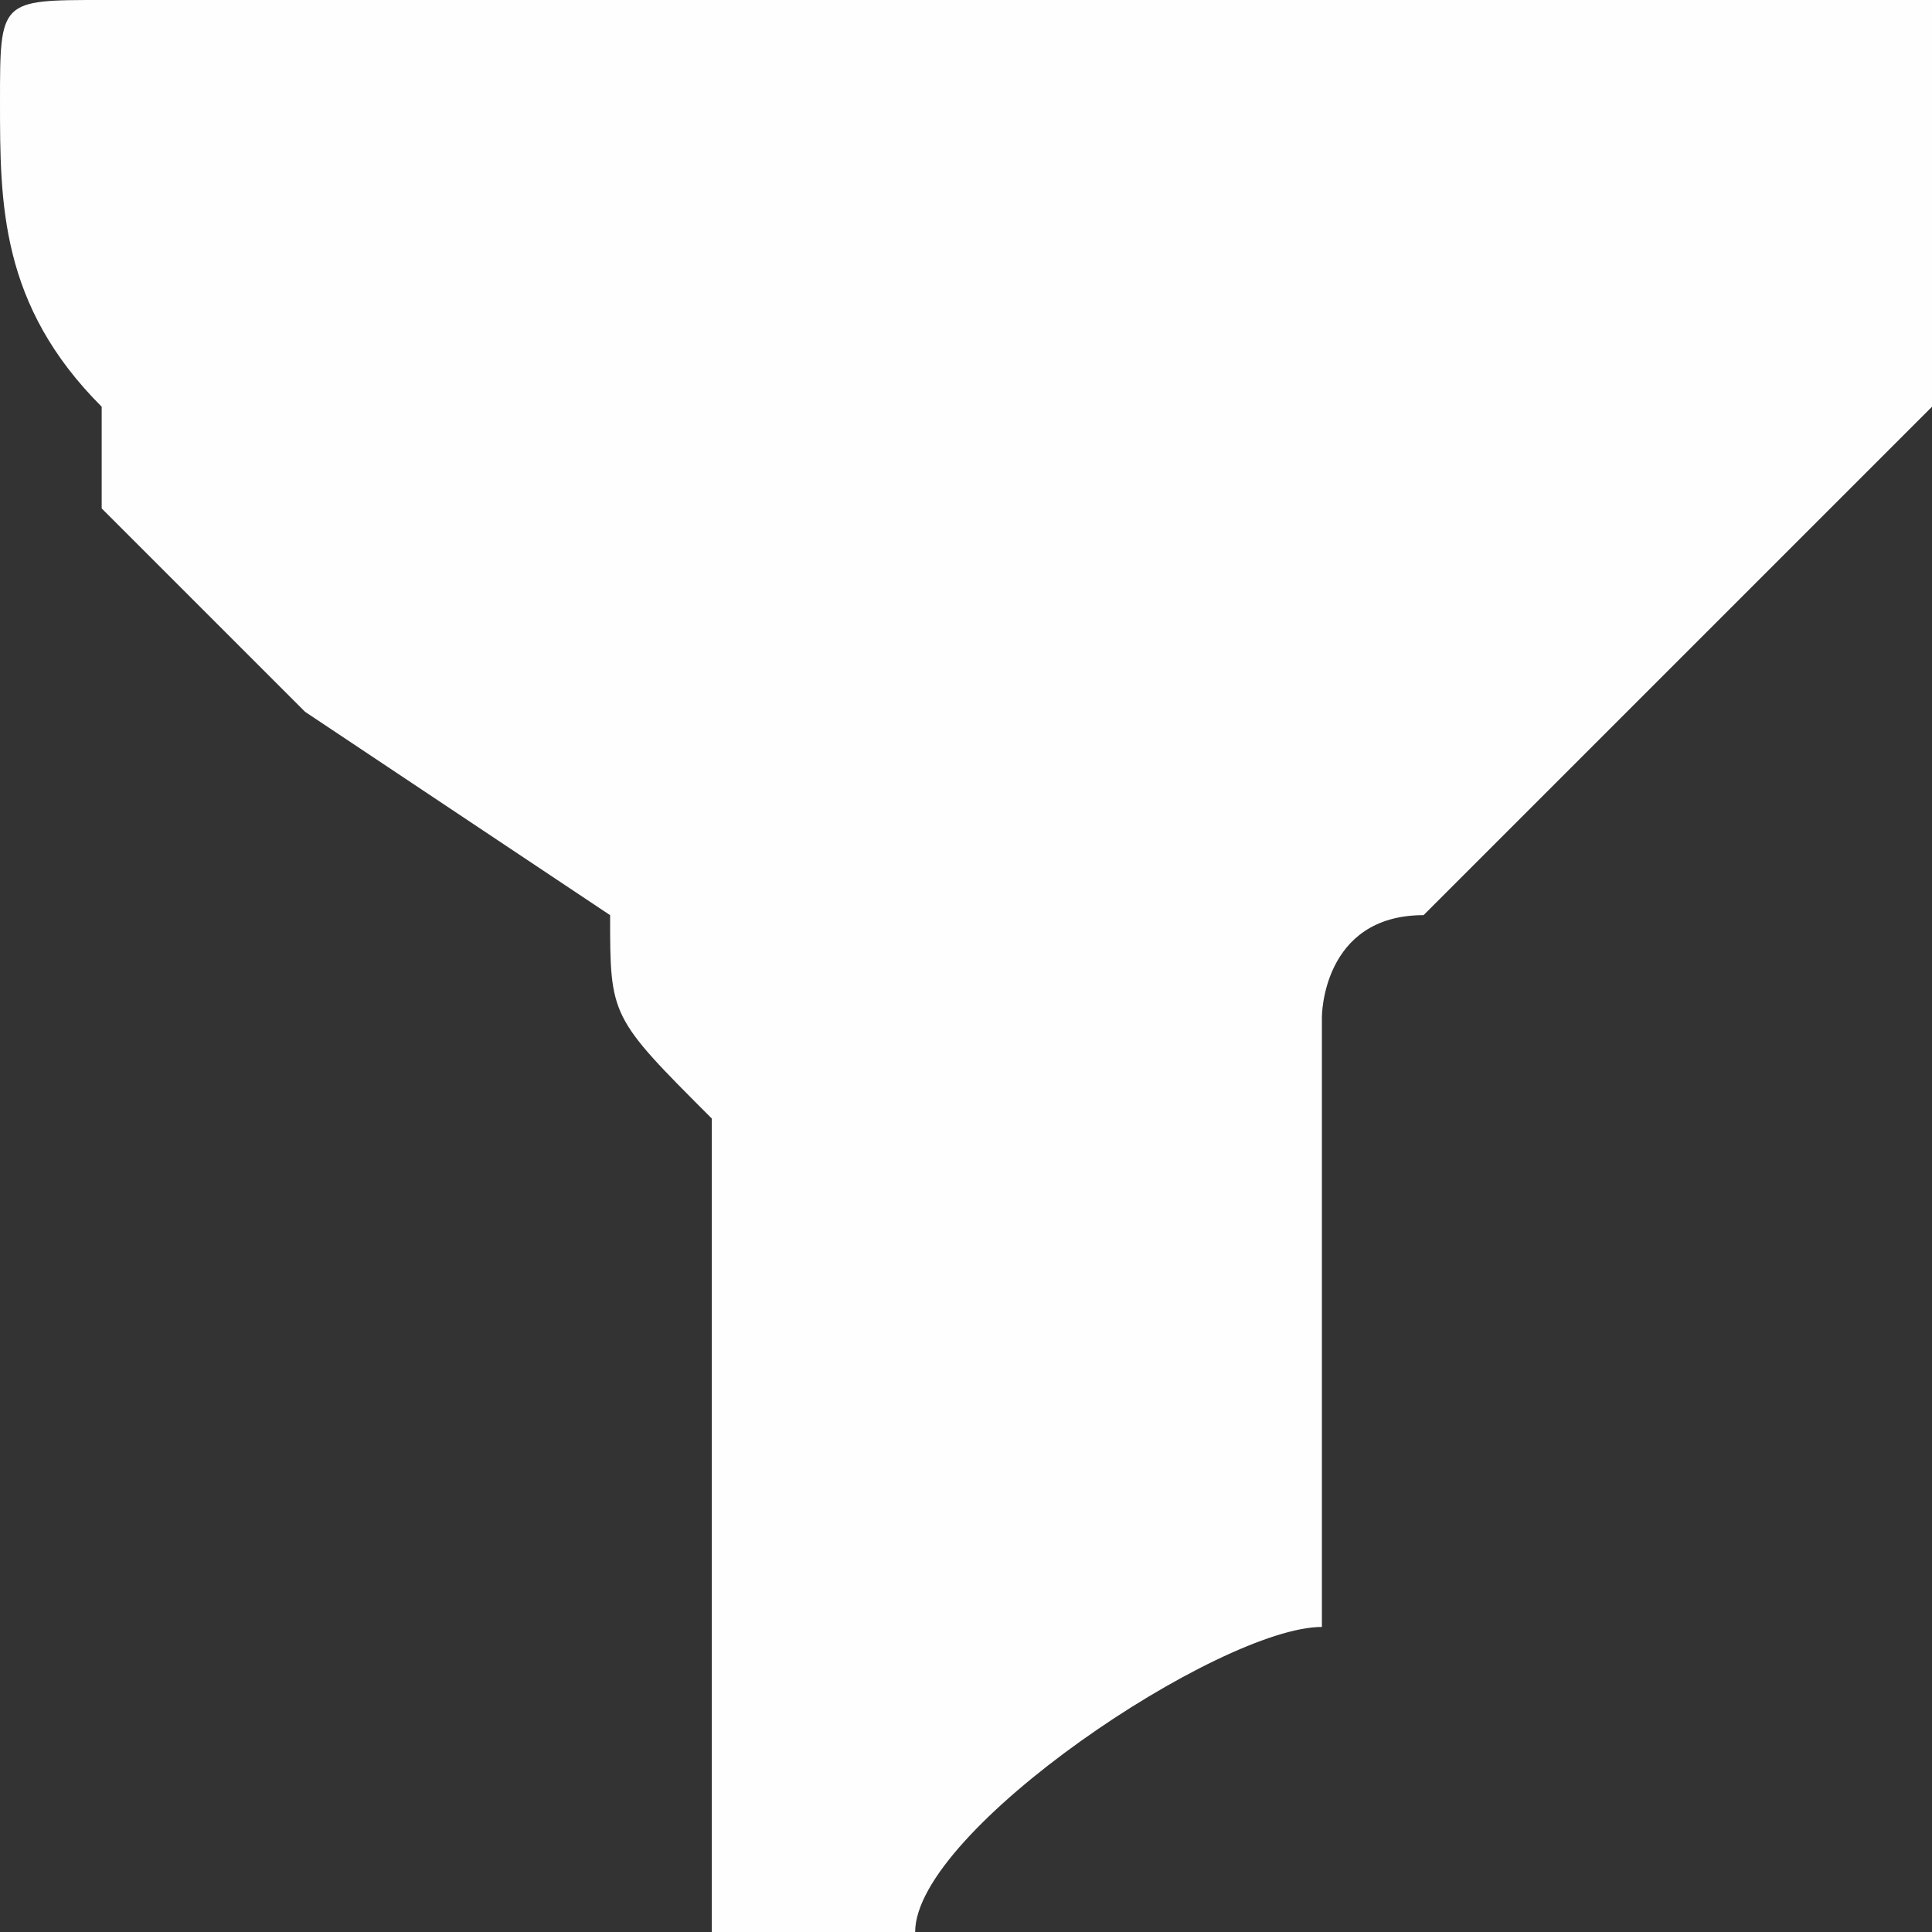
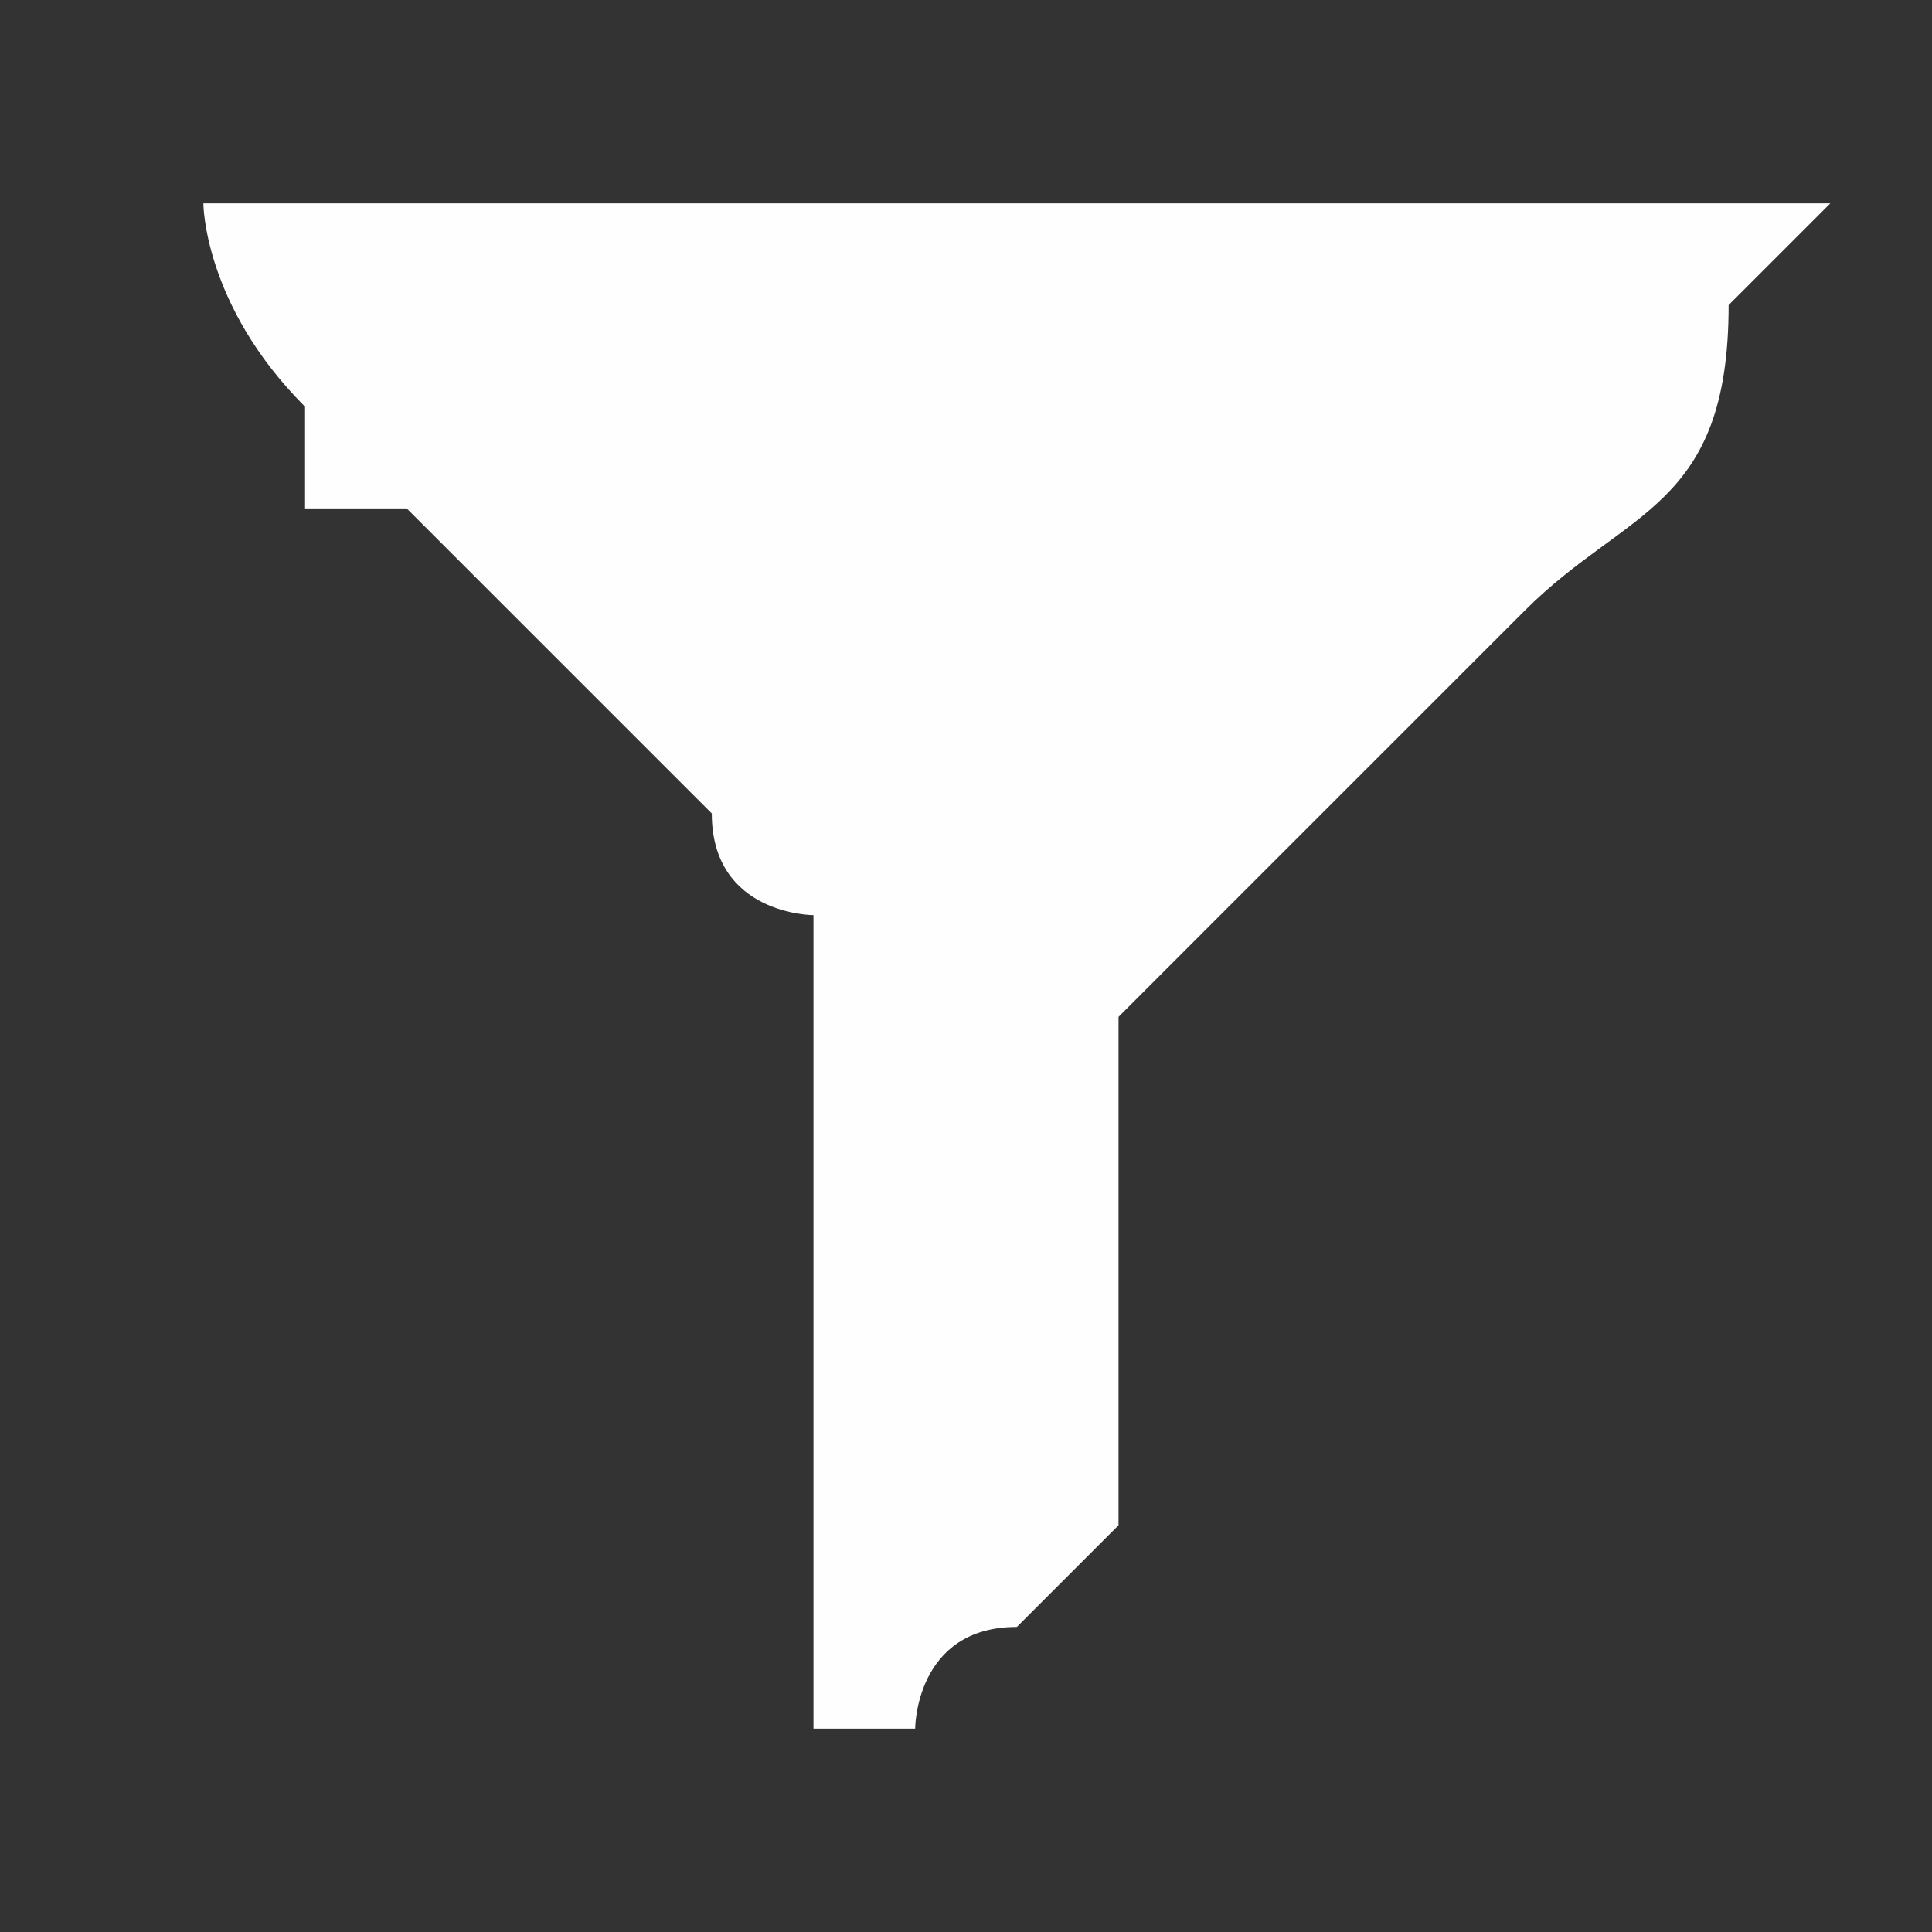
<svg xmlns="http://www.w3.org/2000/svg" xml:space="preserve" width="13px" height="13px" version="1.1" style="shape-rendering:geometricPrecision; text-rendering:geometricPrecision; image-rendering:optimizeQuality; fill-rule:evenodd; clip-rule:evenodd" viewBox="0 0 0.19 0.19">
  <rect x="0" y="0" width="0.19" height="0.19" fill="#333333" stroke="none" />
  <defs>
    <style type="text/css">
   
    .fil0 {fill:#FEFEFE}
   
  </style>
  </defs>
  <g id="Layer_x0020_1">
    <path class="fil0" d="M0.02 0.02l0.16 0c0,0 -0.01,0.01 -0.01,0.01 0,0.02 -0.01,0.02 -0.02,0.03l-0.02 0.02c0,0 0,0 0,0 -0.01,0.01 -0.02,0.02 -0.02,0.02 0,0.01 0,0.04 0,0.05 0,0 -0.01,0.01 -0.01,0.01 -0.01,0 -0.01,0.01 -0.01,0.01 0,0 -0.01,0 -0.01,0 0,-0.01 0,-0.06 0,-0.07 0,0 0,0 0,-0.01 0,0 -0.01,0 -0.01,-0.01l-0.01 -0.01c0,0 0,0 0,0l-0.01 -0.01c0,0 0,0 0,0l-0.01 -0.01c-0.01,0 -0.01,0 -0.01,0 0,0 0,-0.01 0,-0.01 -0.01,-0.01 -0.01,-0.02 -0.01,-0.02z" />
-     <path class="fil0" d="M0.19 0.01l0 0c0,0.01 0,0.01 0,0.02 0,0.01 0,0.01 0,0.01 -0.01,0.01 -0.01,0.01 -0.02,0.02l-0.03 0.03c-0.01,0 -0.01,0.01 -0.01,0.01 0,0 0,0.01 0,0.02l0 0.03c0,0.01 0,0.01 0,0.01 -0.01,0 -0.04,0.02 -0.04,0.03 -0.01,0 -0.01,0 -0.02,0 0,0 0,0 0,-0.01l0 -0.04c0,-0.01 0,-0.03 0,-0.03 -0.01,-0.01 -0.01,-0.01 -0.01,-0.02l-0.03 -0.02c0,0 0,0 0,0l-0.01 -0.01 -0.01 -0.01c0,0 0,-0.01 0,-0.01 -0.01,-0.01 -0.01,-0.02 -0.01,-0.03 0,-0.01 0,-0.01 0.01,-0.01l0.18 0c0,0 0,0 0,0.01z" />
  </g>
</svg>